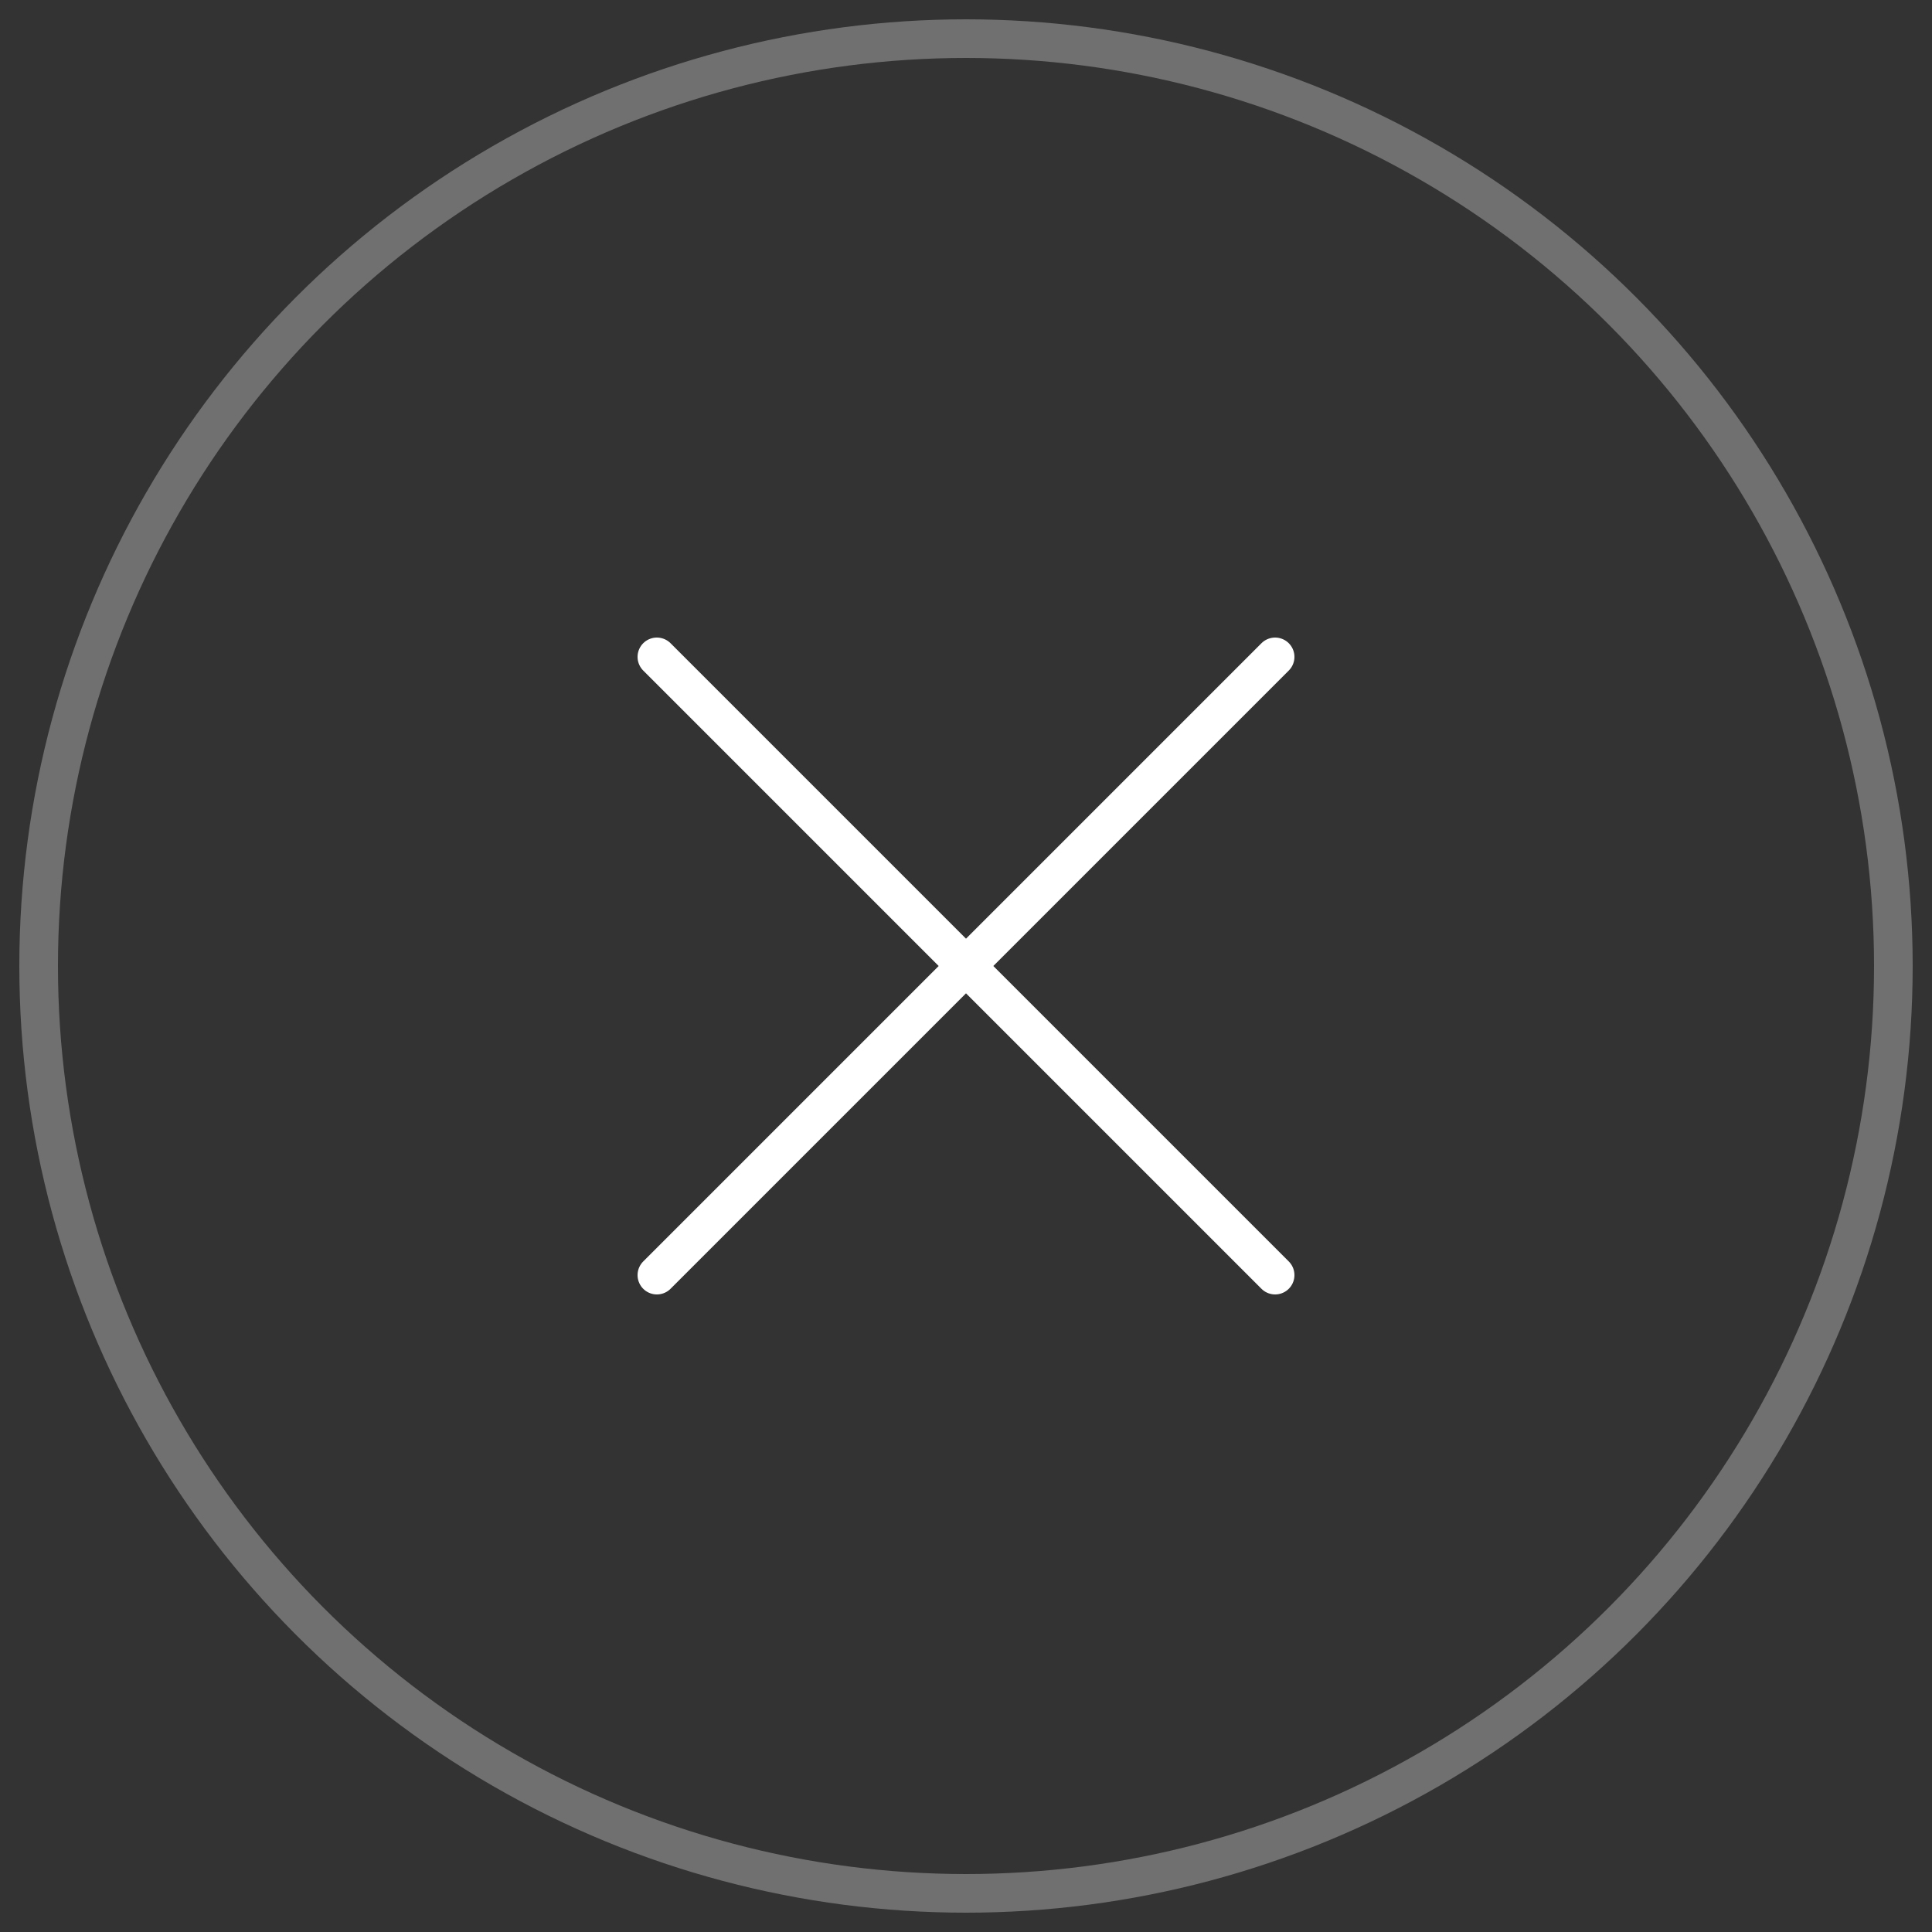
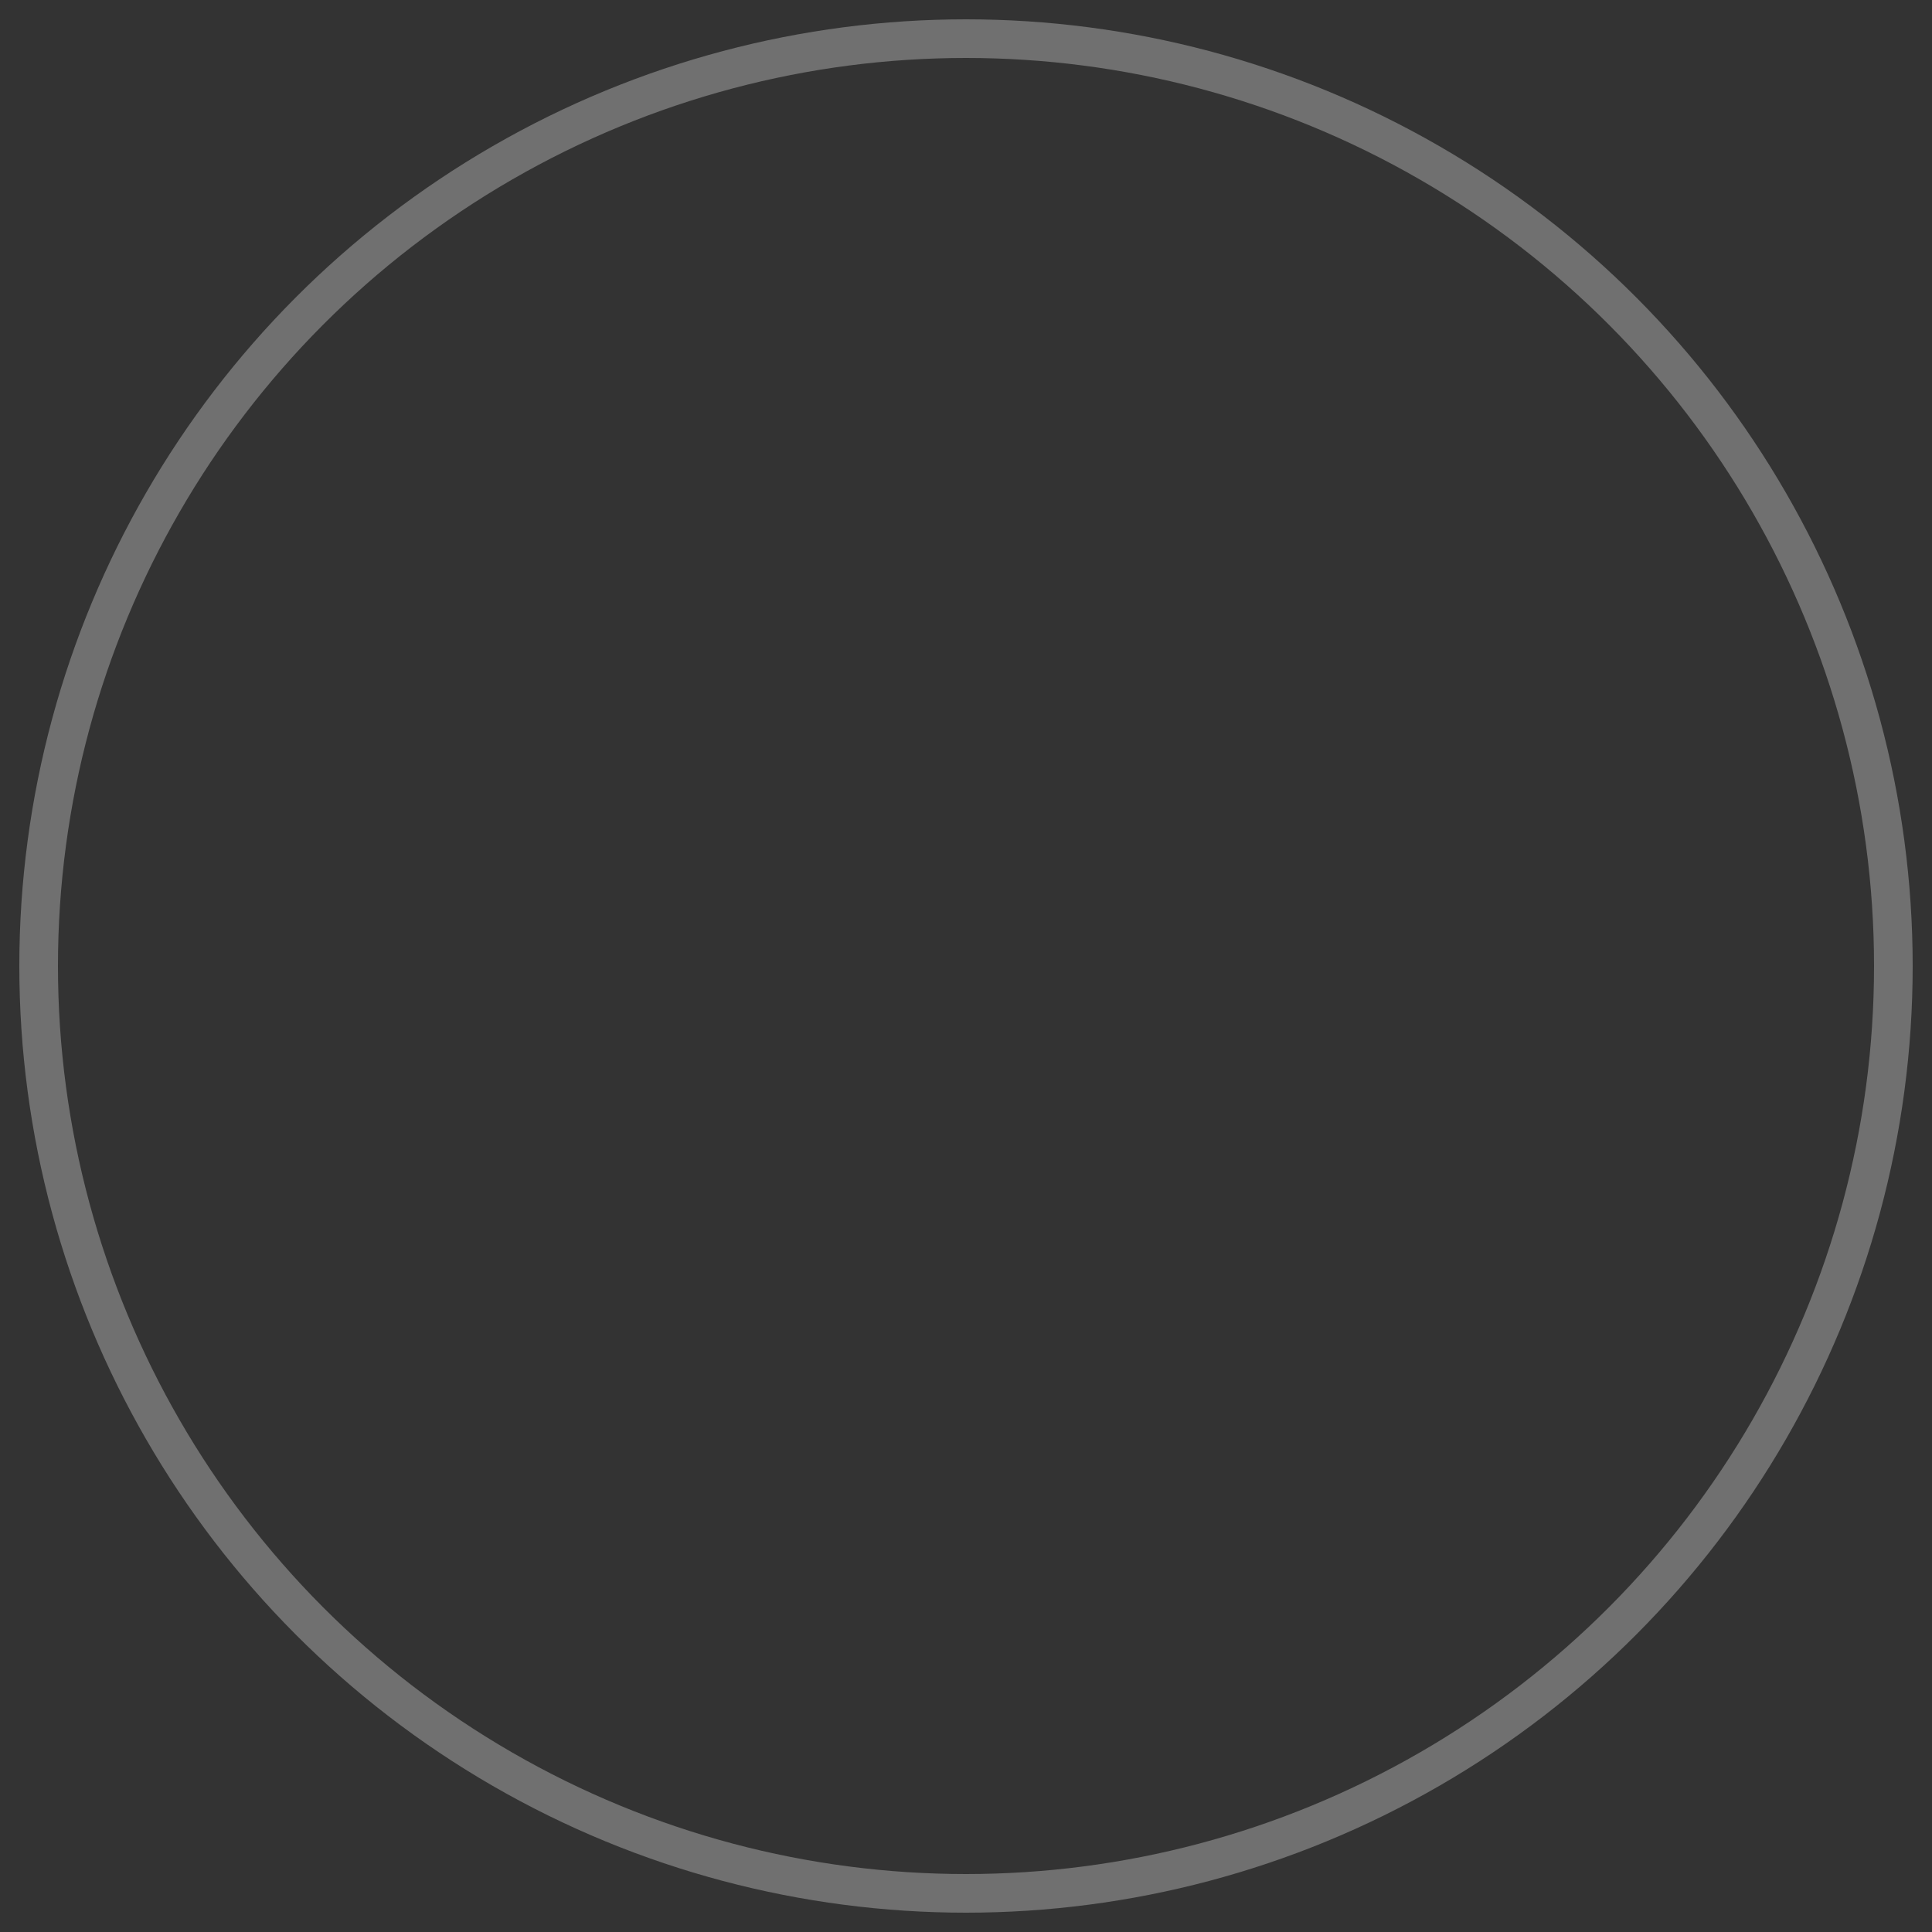
<svg xmlns="http://www.w3.org/2000/svg" width="50" height="50" viewBox="0 0 50 50" fill="none">
  <rect x="0" y="0" width="50" height="50" fill="#333333" stroke="none" />
-   <path d="M17 17L33 33M33 17L17 33" stroke="white" stroke-linecap="round" />
  <circle cx="25" cy="25" r="24" stroke="white" stroke-opacity="0.3" />
</svg>